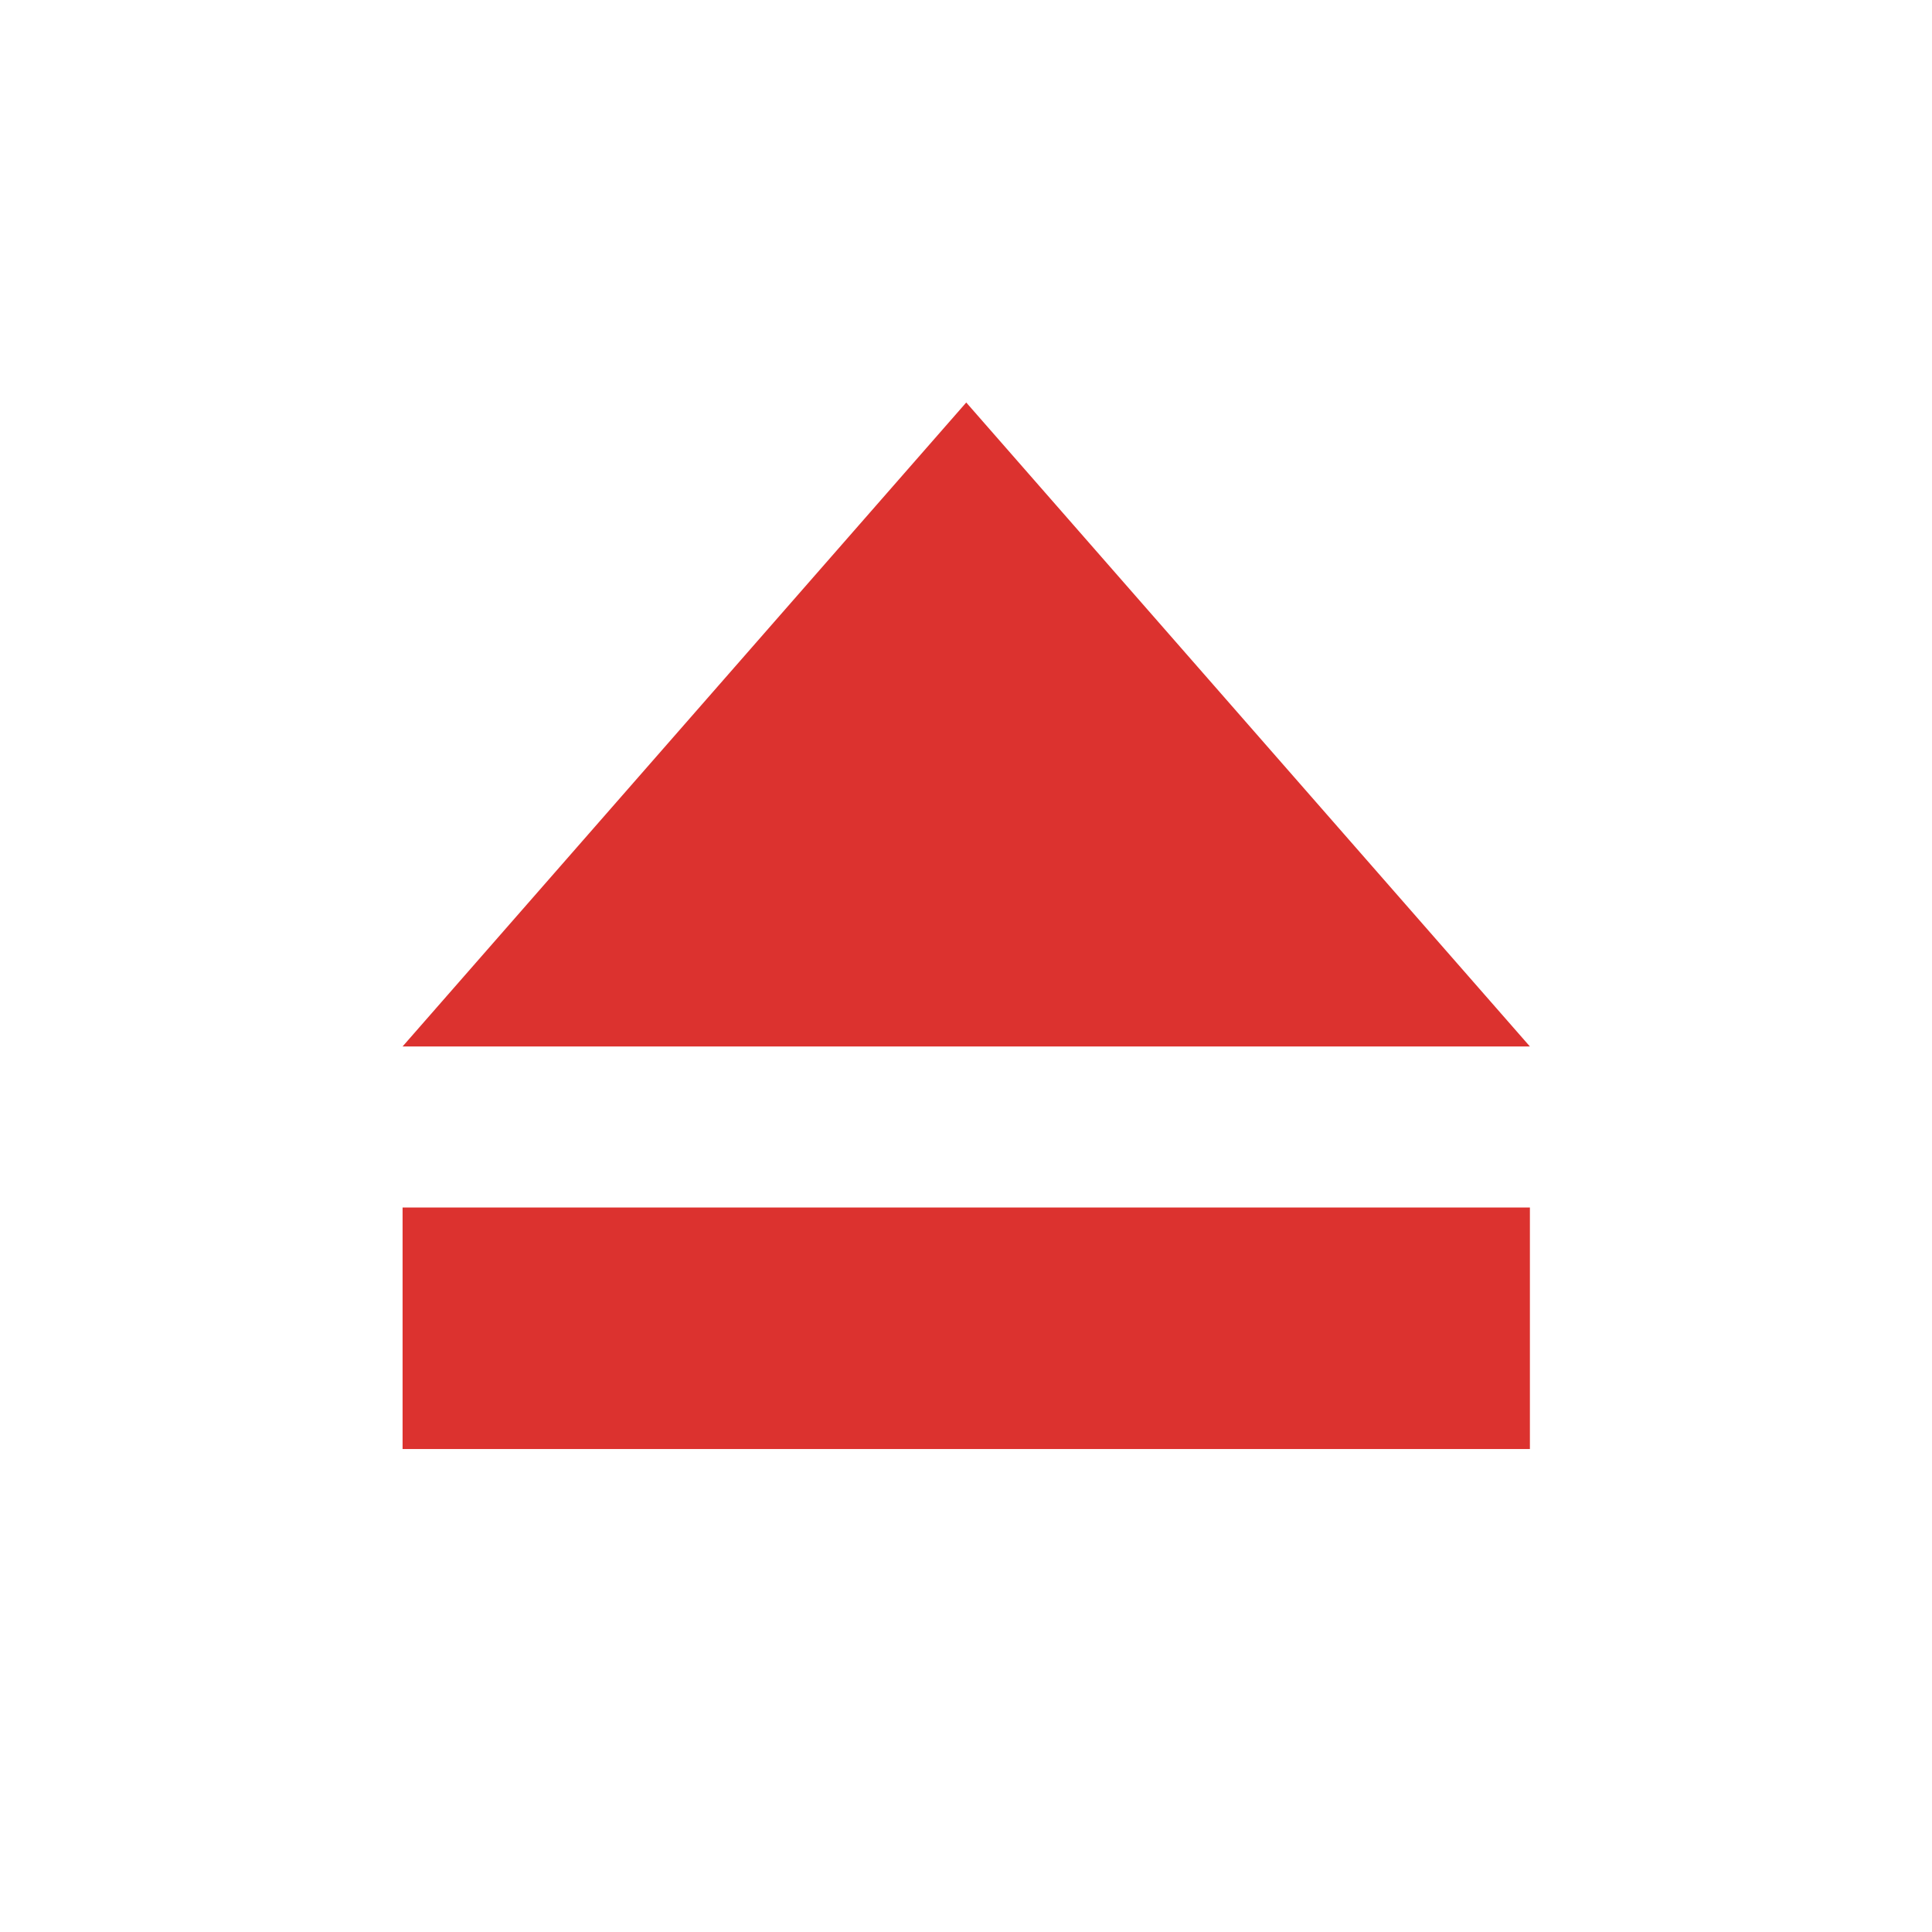
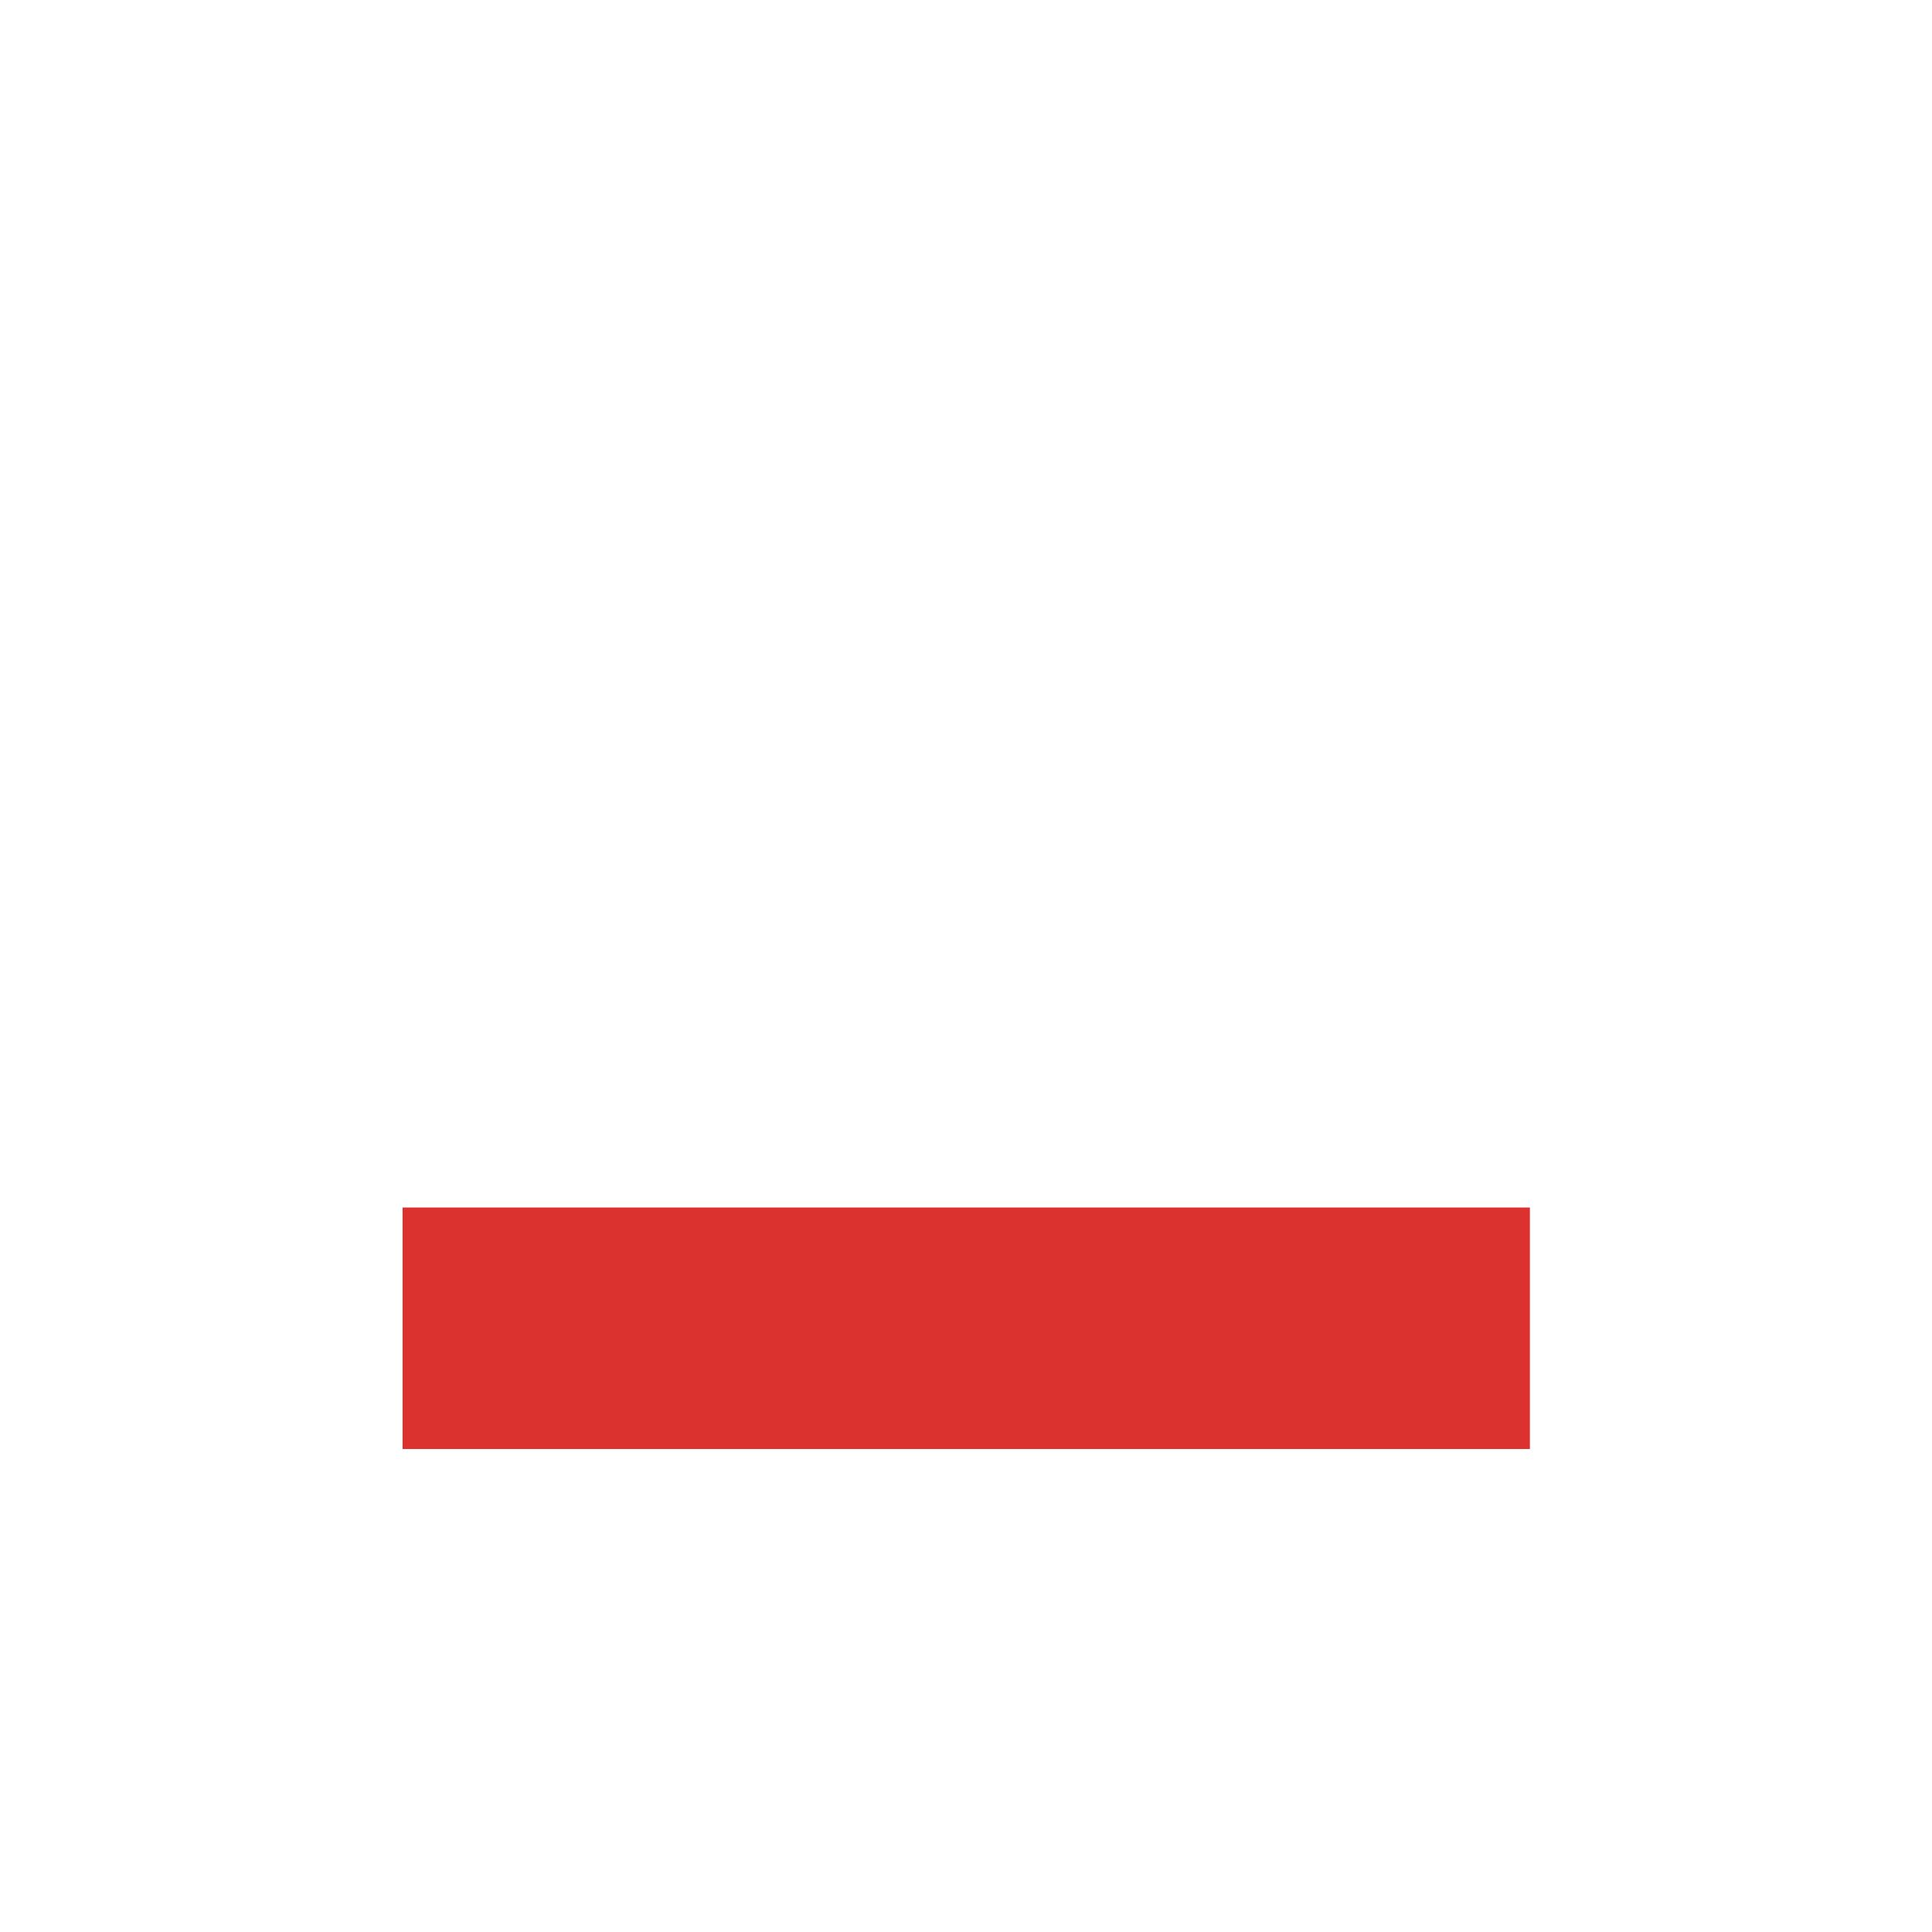
<svg xmlns="http://www.w3.org/2000/svg" viewBox="0 0 24 24">
  <g transform="matrix(1.167,0,0,1.4,2.667,0.8)" fill="#dc322f" fill-opacity="1">
    <path d="m 14 10.143 0 2.143 -12 0 0 -2.143 z" />
-     <path d="m 2 8.714 6 -5.714 6 5.714" />
  </g>
</svg>